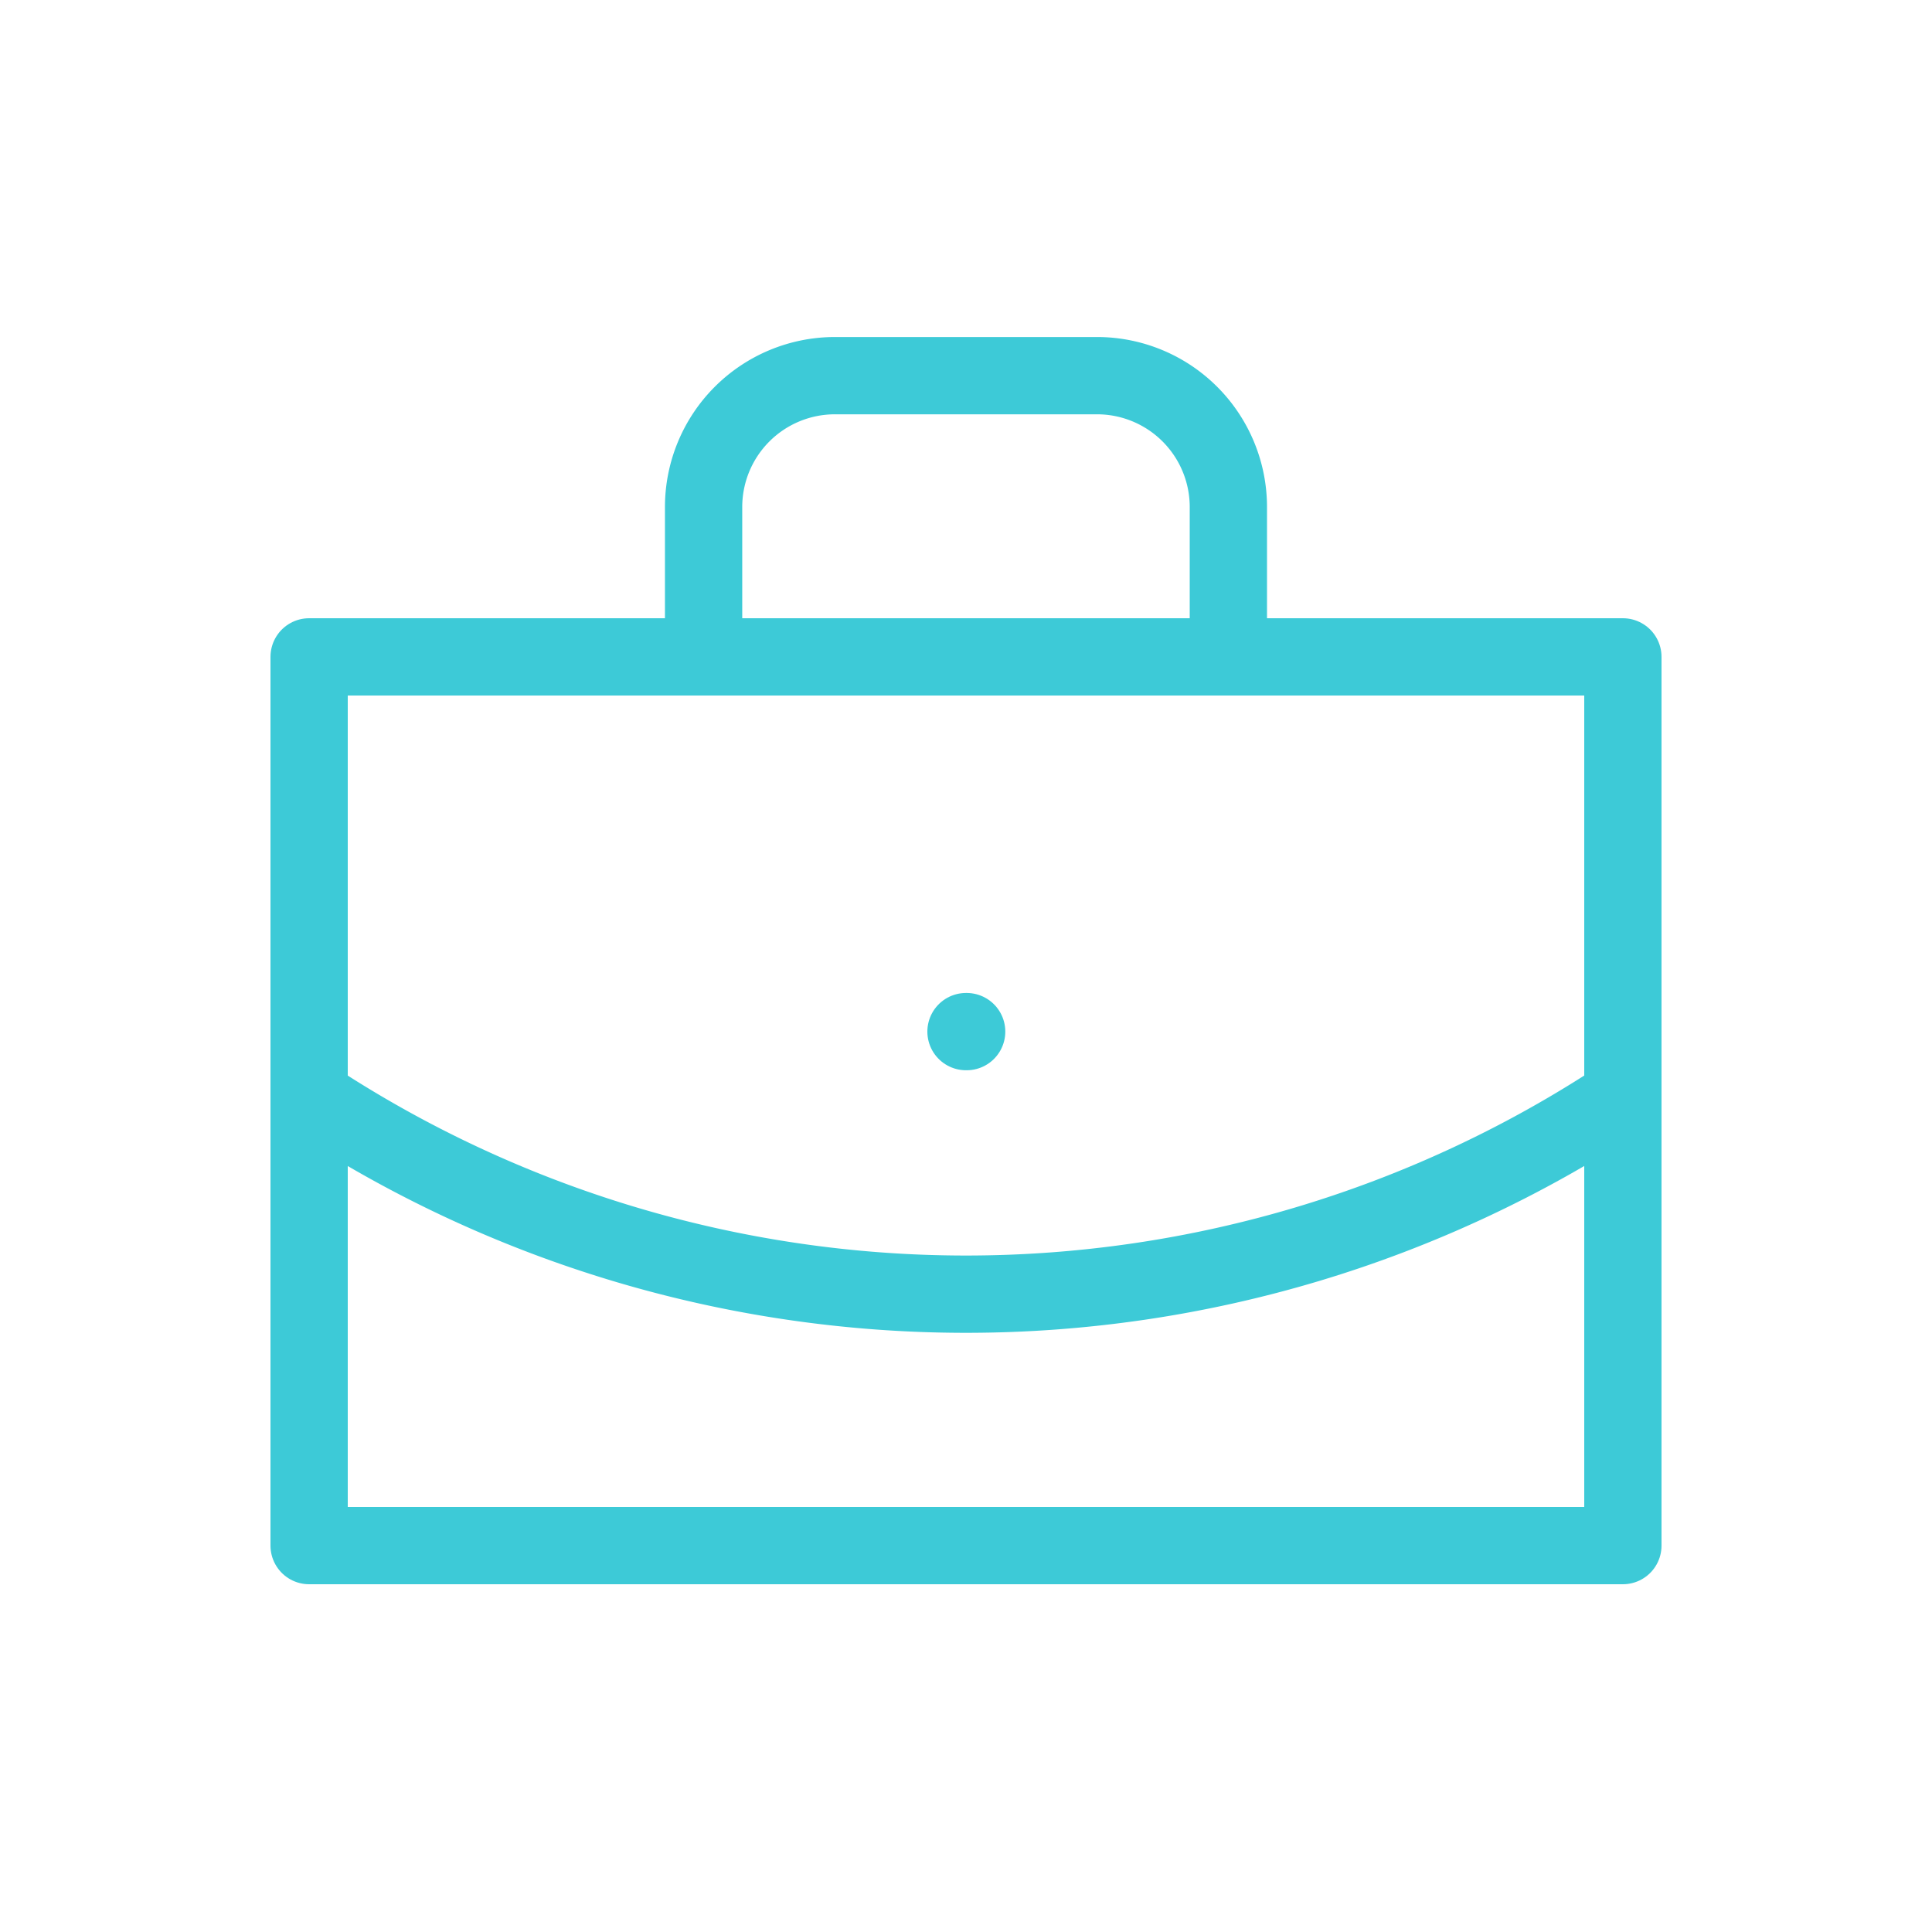
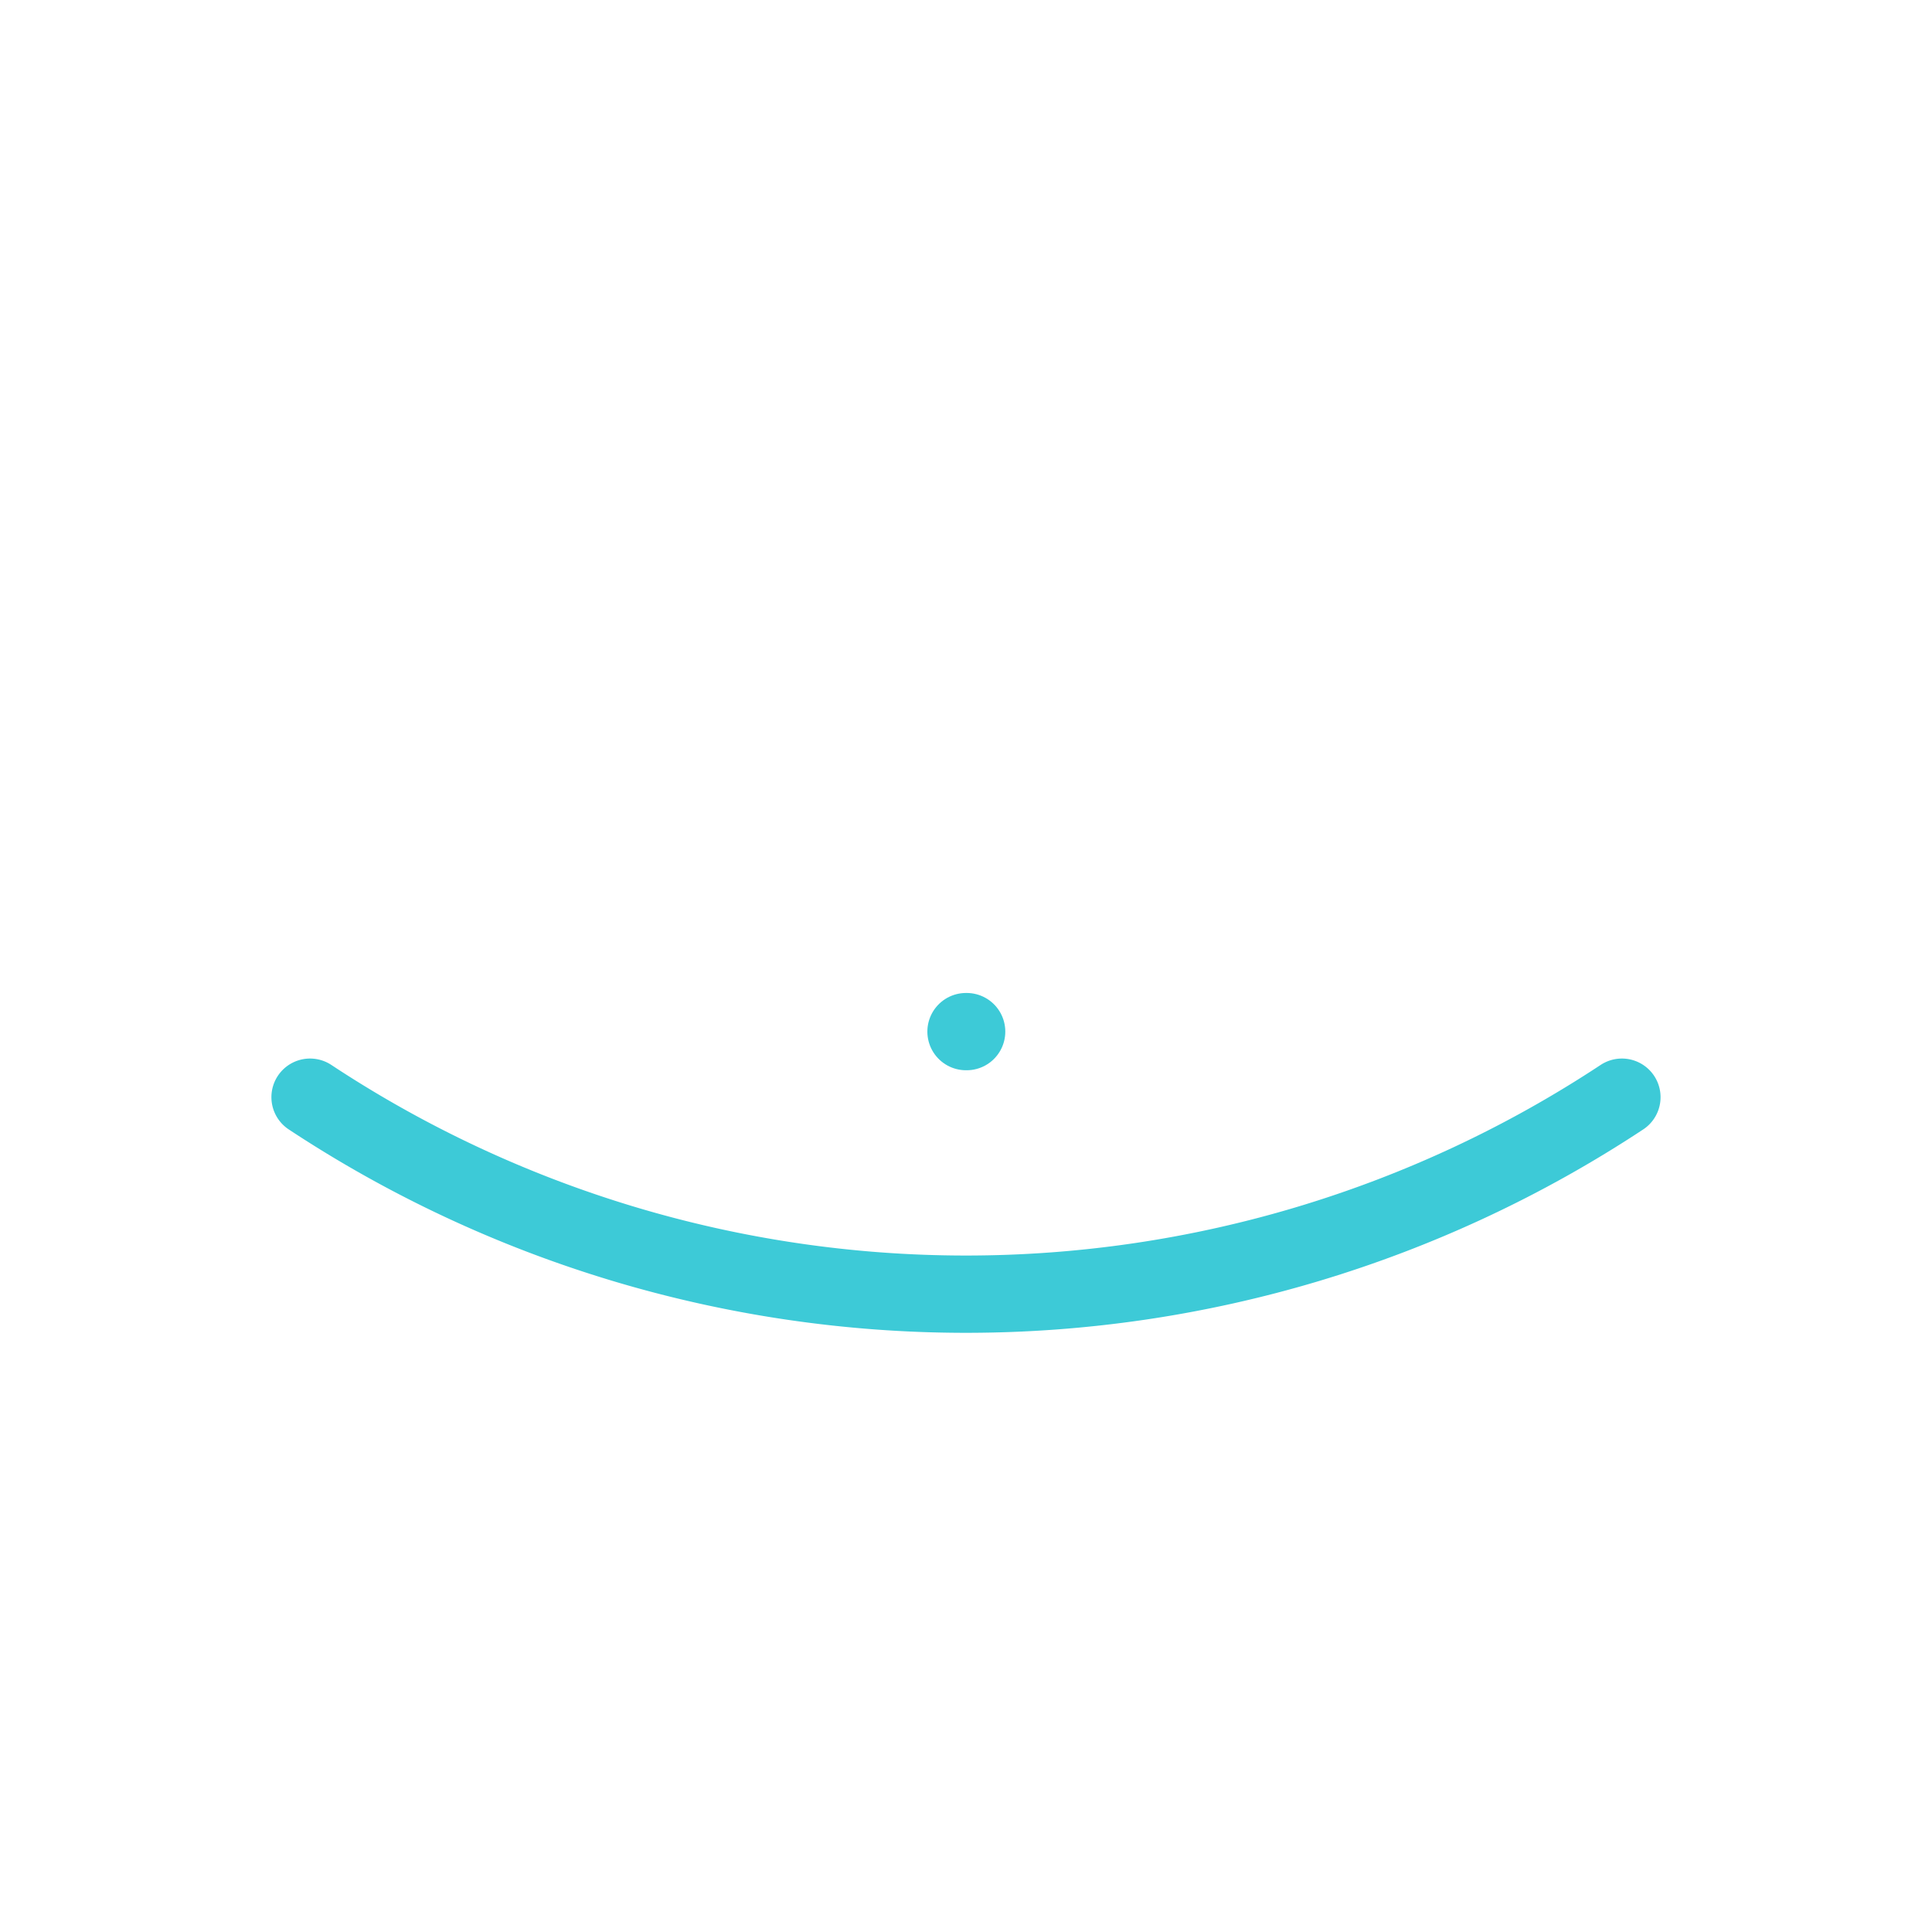
<svg xmlns="http://www.w3.org/2000/svg" width="50" height="50" viewBox="0 0 50 50">
  <defs />
  <g id="Icon-home-clientele-liberale">
    <g id="Groupe_8726" transform="translate(6.024 7.722)">
      <path id="Tracé_10353" d="M12,12h.017" transform="translate(6.976 6.976)" fill="none" stroke="#3dcad7" stroke-linecap="round" stroke-linejoin="round" stroke-width="2" />
-       <path id="Tracé_10354" d="M21.581,8.79V5.4a3.4,3.4,0,0,0-3.4-3.4H11.4A3.4,3.4,0,0,0,8,5.4v3.4" transform="translate(4.185)" fill="none" stroke="#3dcad7" stroke-linecap="round" stroke-linejoin="round" stroke-width="2" />
      <path id="Tracé_10355" d="M35.951,13A30.811,30.811,0,0,1,2,13" transform="translate(0 7.673)" fill="none" stroke="#3dcad7" stroke-linecap="round" stroke-linejoin="round" stroke-width="2" />
-       <rect id="Rectangle_8555" width="34" height="23" transform="translate(1.976 9.278)" fill="none" stroke="#3dcad7" stroke-linecap="round" stroke-linejoin="round" stroke-width="2" />
    </g>
  </g>
</svg>